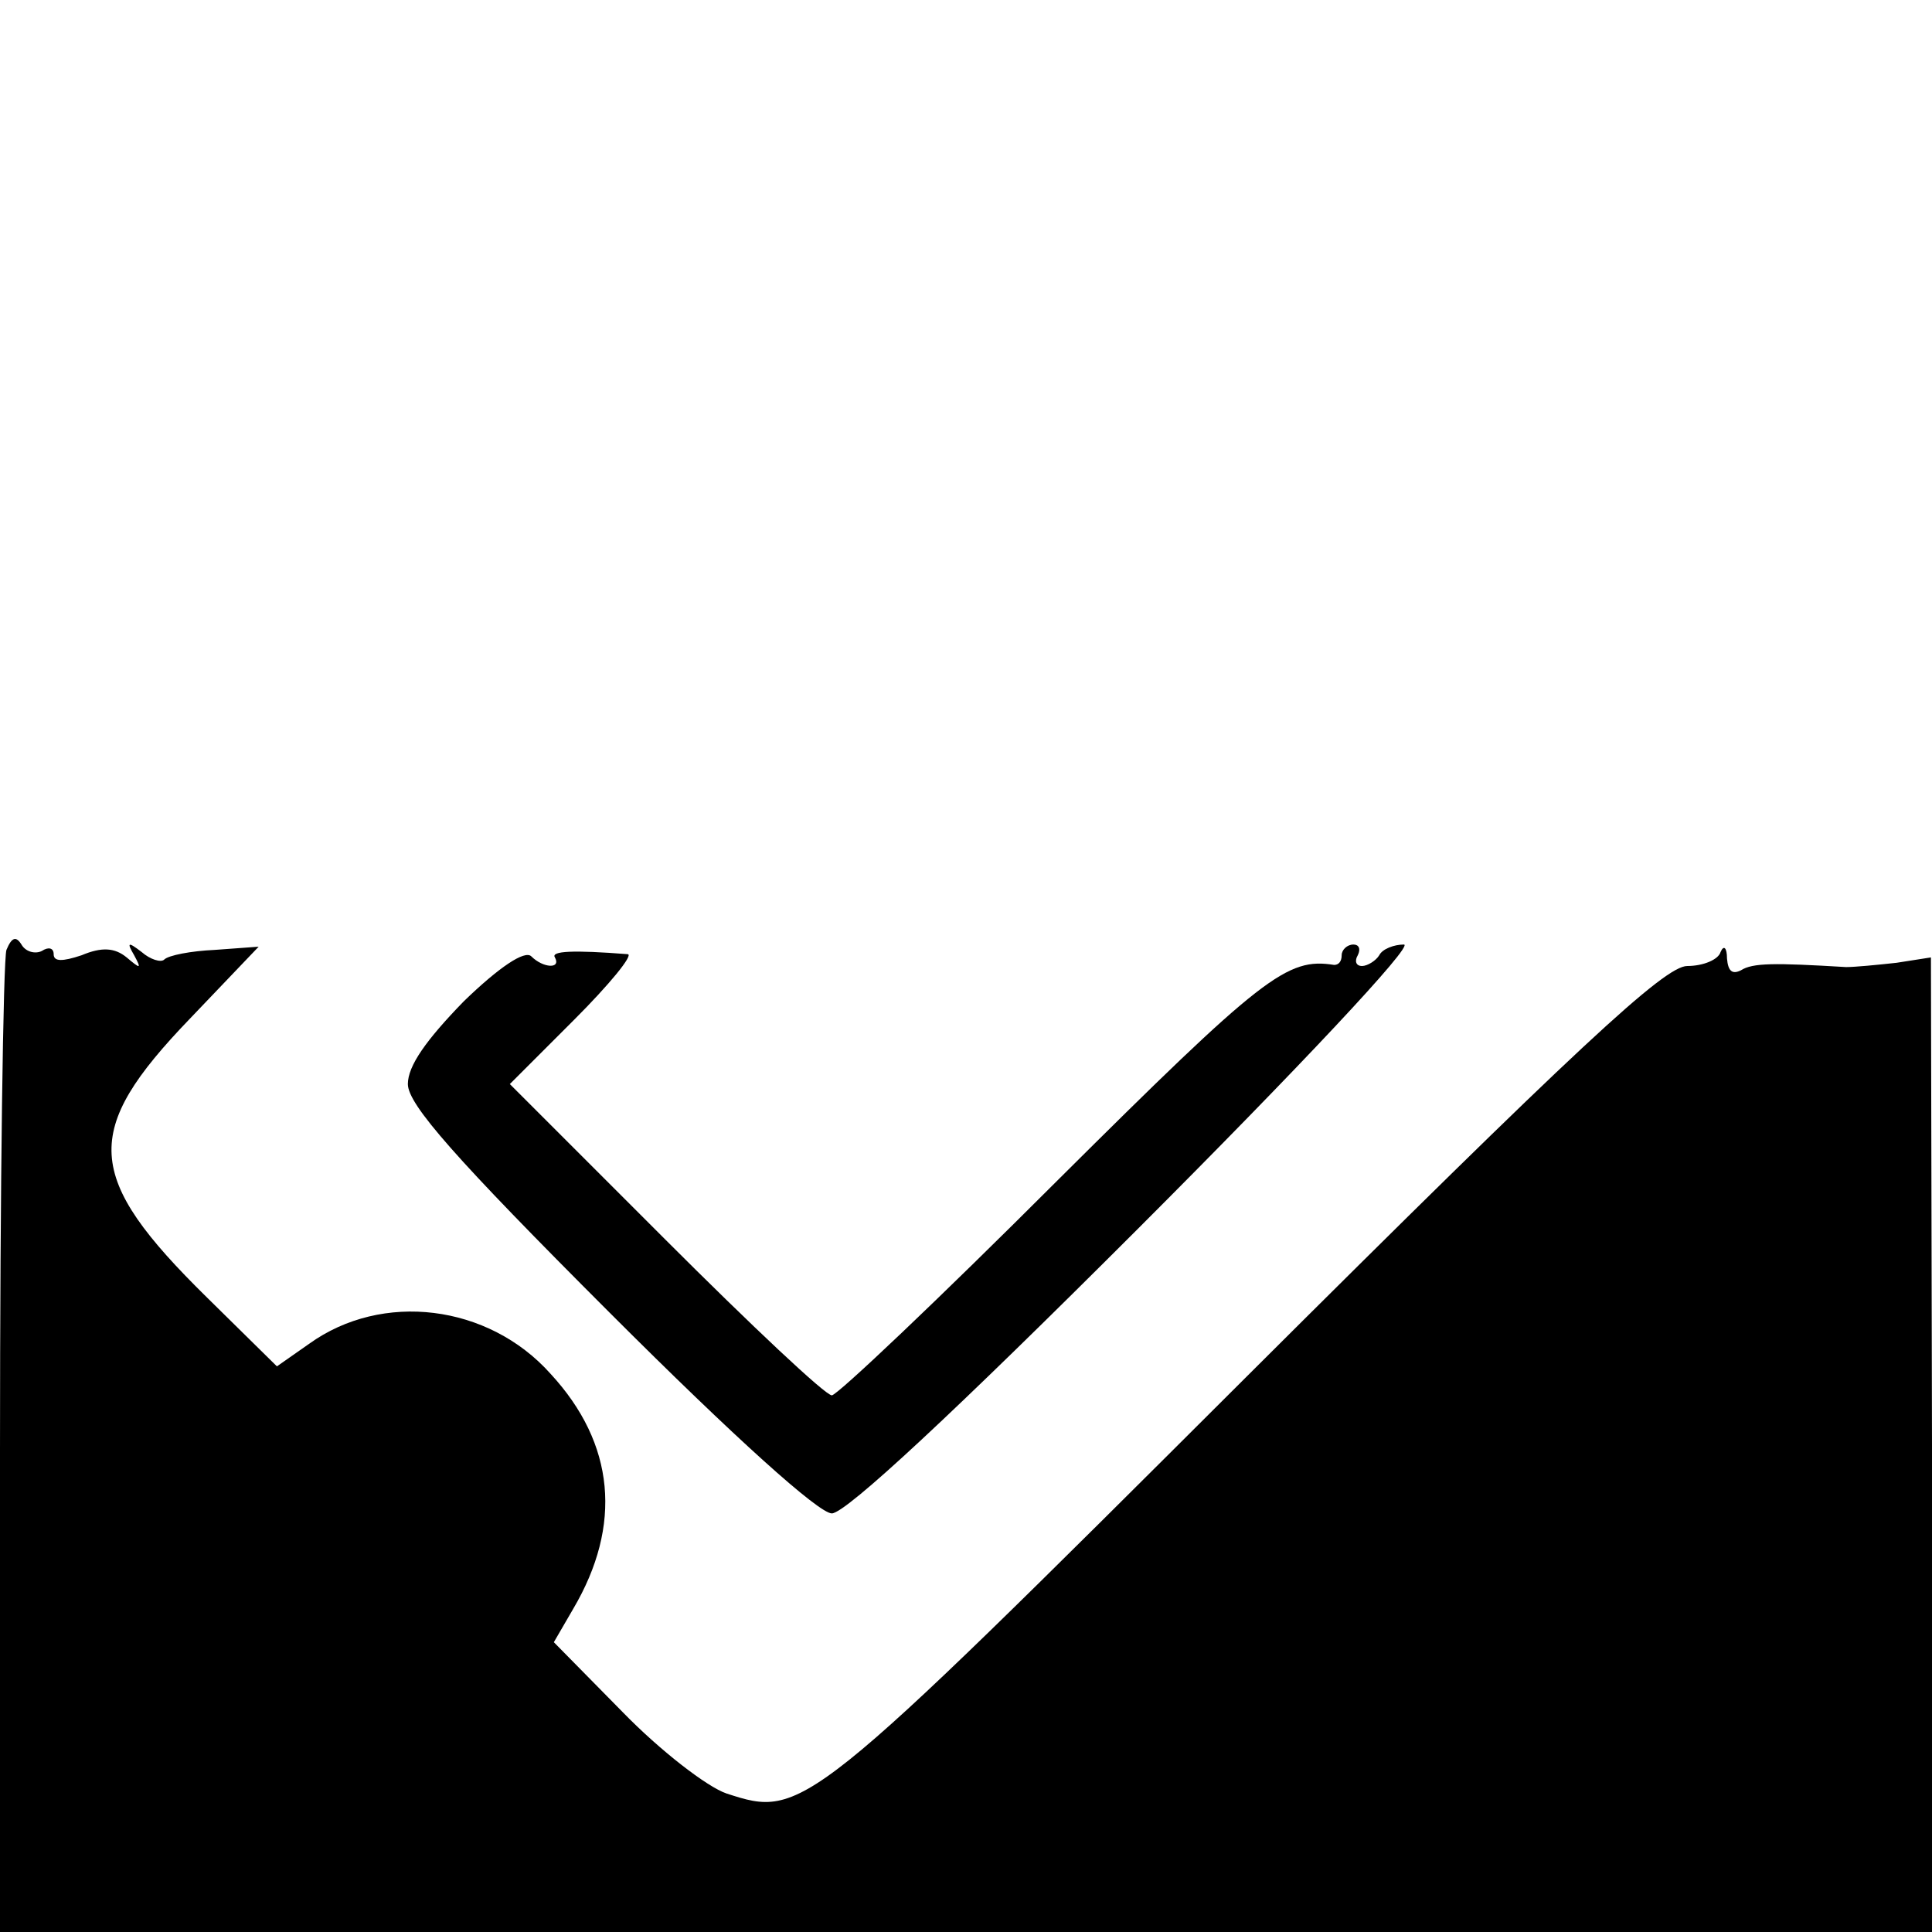
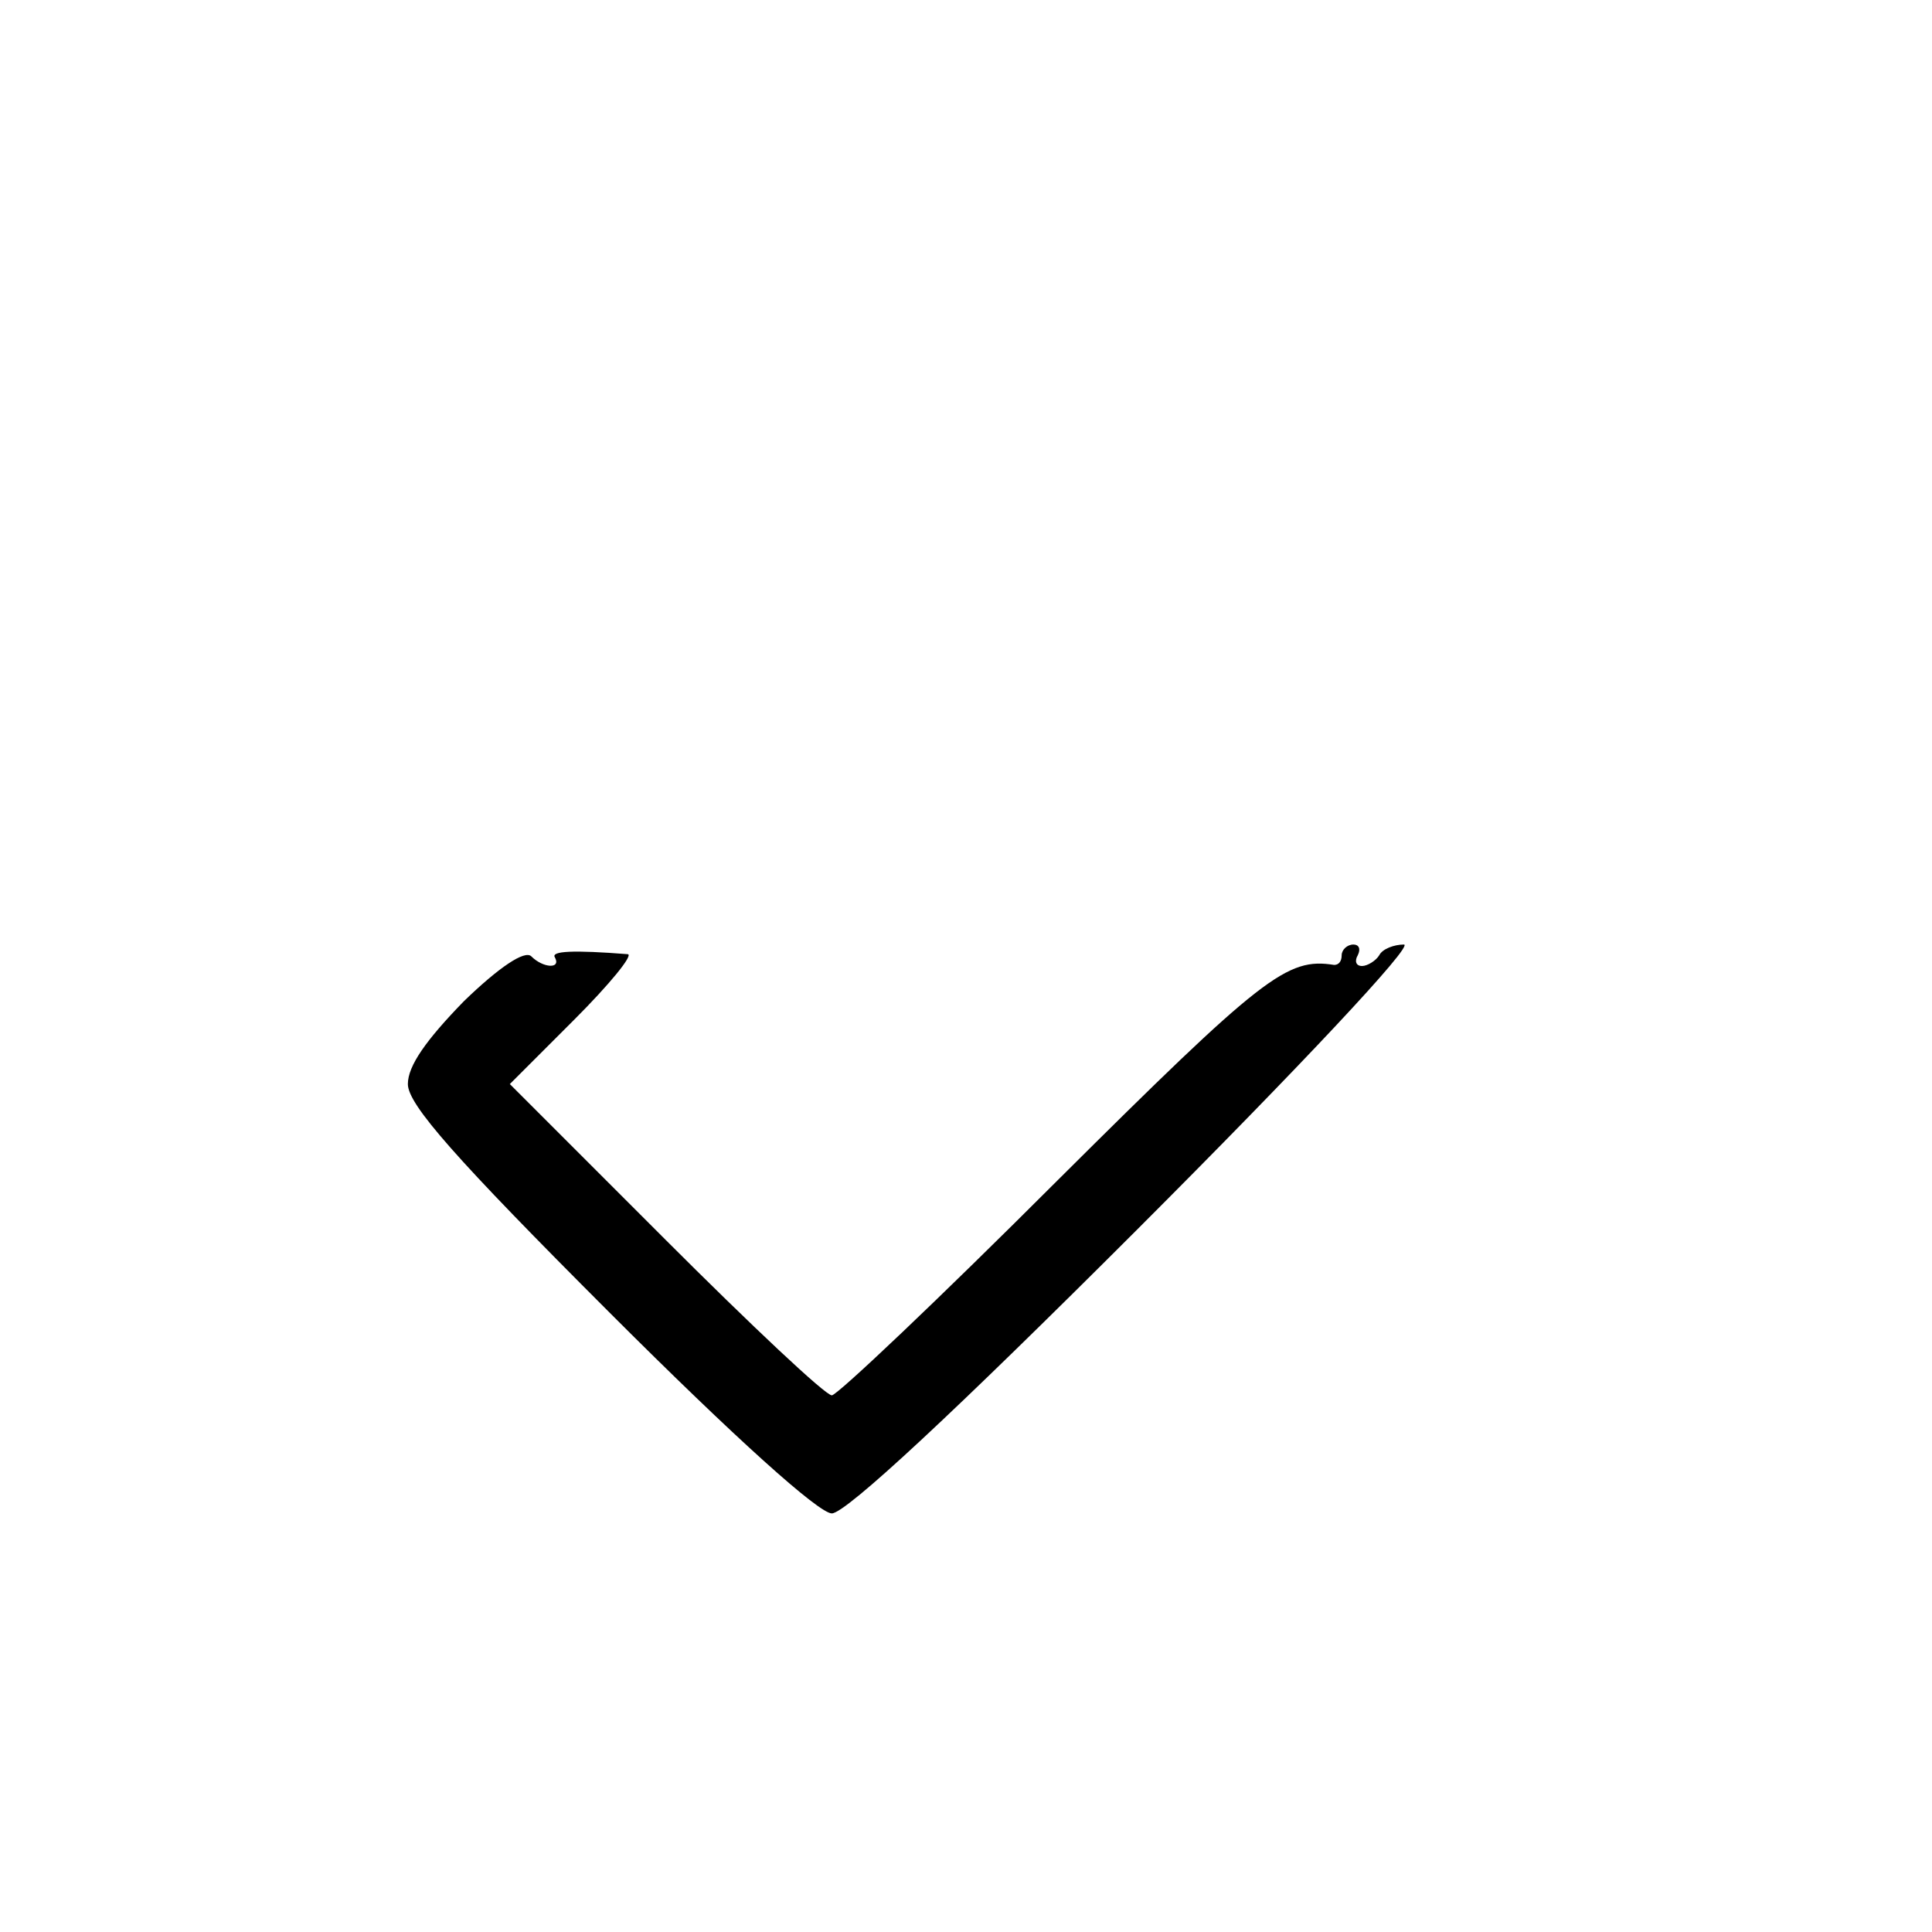
<svg xmlns="http://www.w3.org/2000/svg" version="1.0" width="180pt" height="180pt" viewBox="0 0 180 180" preserveAspectRatio="xMidYMid meet">
  <g transform="translate(0,180) scale(0.1,-0.1)" fill="#000000" stroke="none">
-     <path d="M6 915 c-3 -9 -6 -219 -6 -466 l0 -449 900 0 900 0 0 454 -1 454 -32 -5 c-18 -2 -39 -4 -47 -4 -67 4 -87 4 -98 -3 -8 -4 -12 -1 -13 11 0 10 -3 13 -6 6 -2 -7 -16 -13 -31 -13 -21 0 -101 -74 -412 -384 -410 -409 -412 -410 -483 -387 -18 6 -62 40 -97 76 l-64 65 18 31 c46 78 39 154 -21 219 -58 65 -157 77 -225 28 l-30 -21 -65 64 c-115 113 -117 155 -16 260 l64 67 -41 -3 c-22 -1 -43 -5 -47 -9 -3 -3 -13 0 -21 7 -13 10 -14 9 -7 -3 7 -13 6 -13 -7 -2 -11 9 -23 10 -42 2 -18 -6 -26 -6 -26 1 0 6 -5 7 -11 3 -6 -3 -15 -1 -19 6 -5 8 -9 7 -14 -5z" />
    <path d="M432 867 c-35 -36 -52 -60 -52 -77 0 -19 44 -69 188 -213 118 -118 195 -187 207 -187 13 0 115 95 285 265 150 150 258 265 248 265 -9 0 -20 -4 -23 -10 -3 -5 -11 -10 -16 -10 -6 0 -7 5 -4 10 3 6 1 10 -4 10 -6 0 -11 -5 -11 -10 0 -6 -3 -9 -7 -9 -44 7 -66 -10 -258 -201 -110 -110 -205 -200 -210 -200 -6 0 -75 65 -155 145 l-145 145 60 60 c33 33 55 60 50 61 -51 4 -72 3 -68 -3 6 -11 -11 -10 -22 1 -6 6 -30 -10 -63 -42z" />
  </g>
</svg>